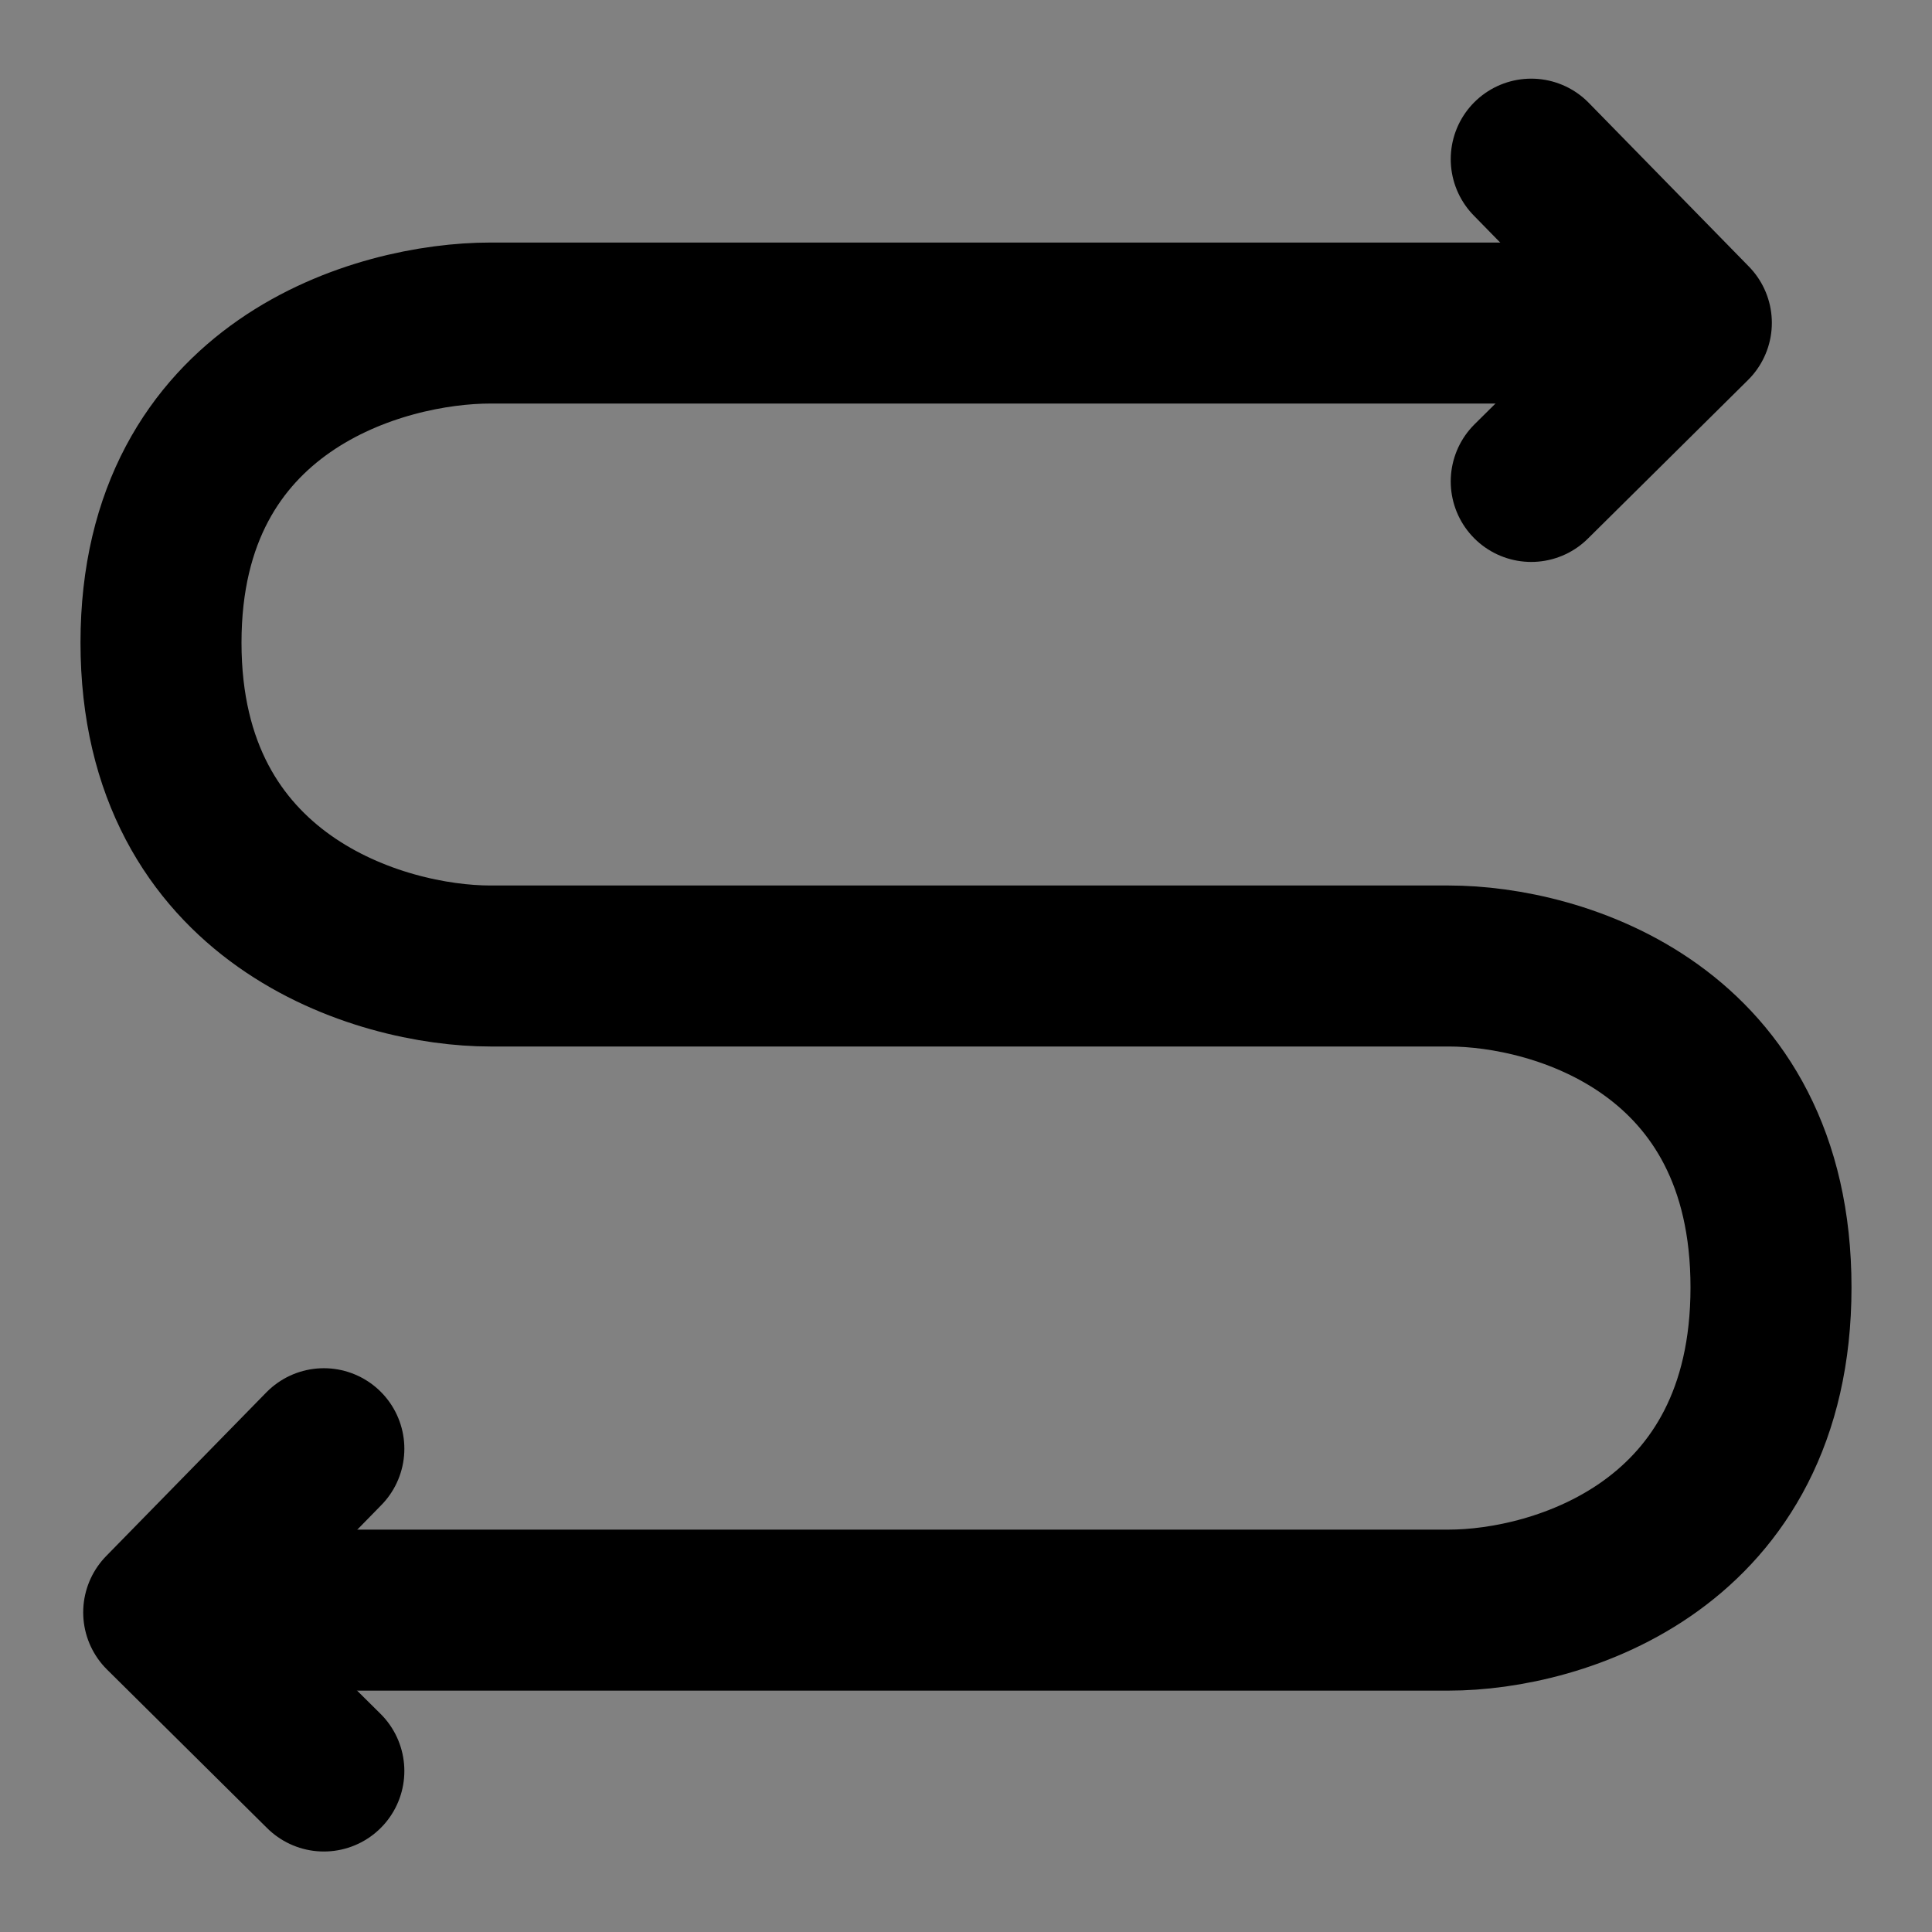
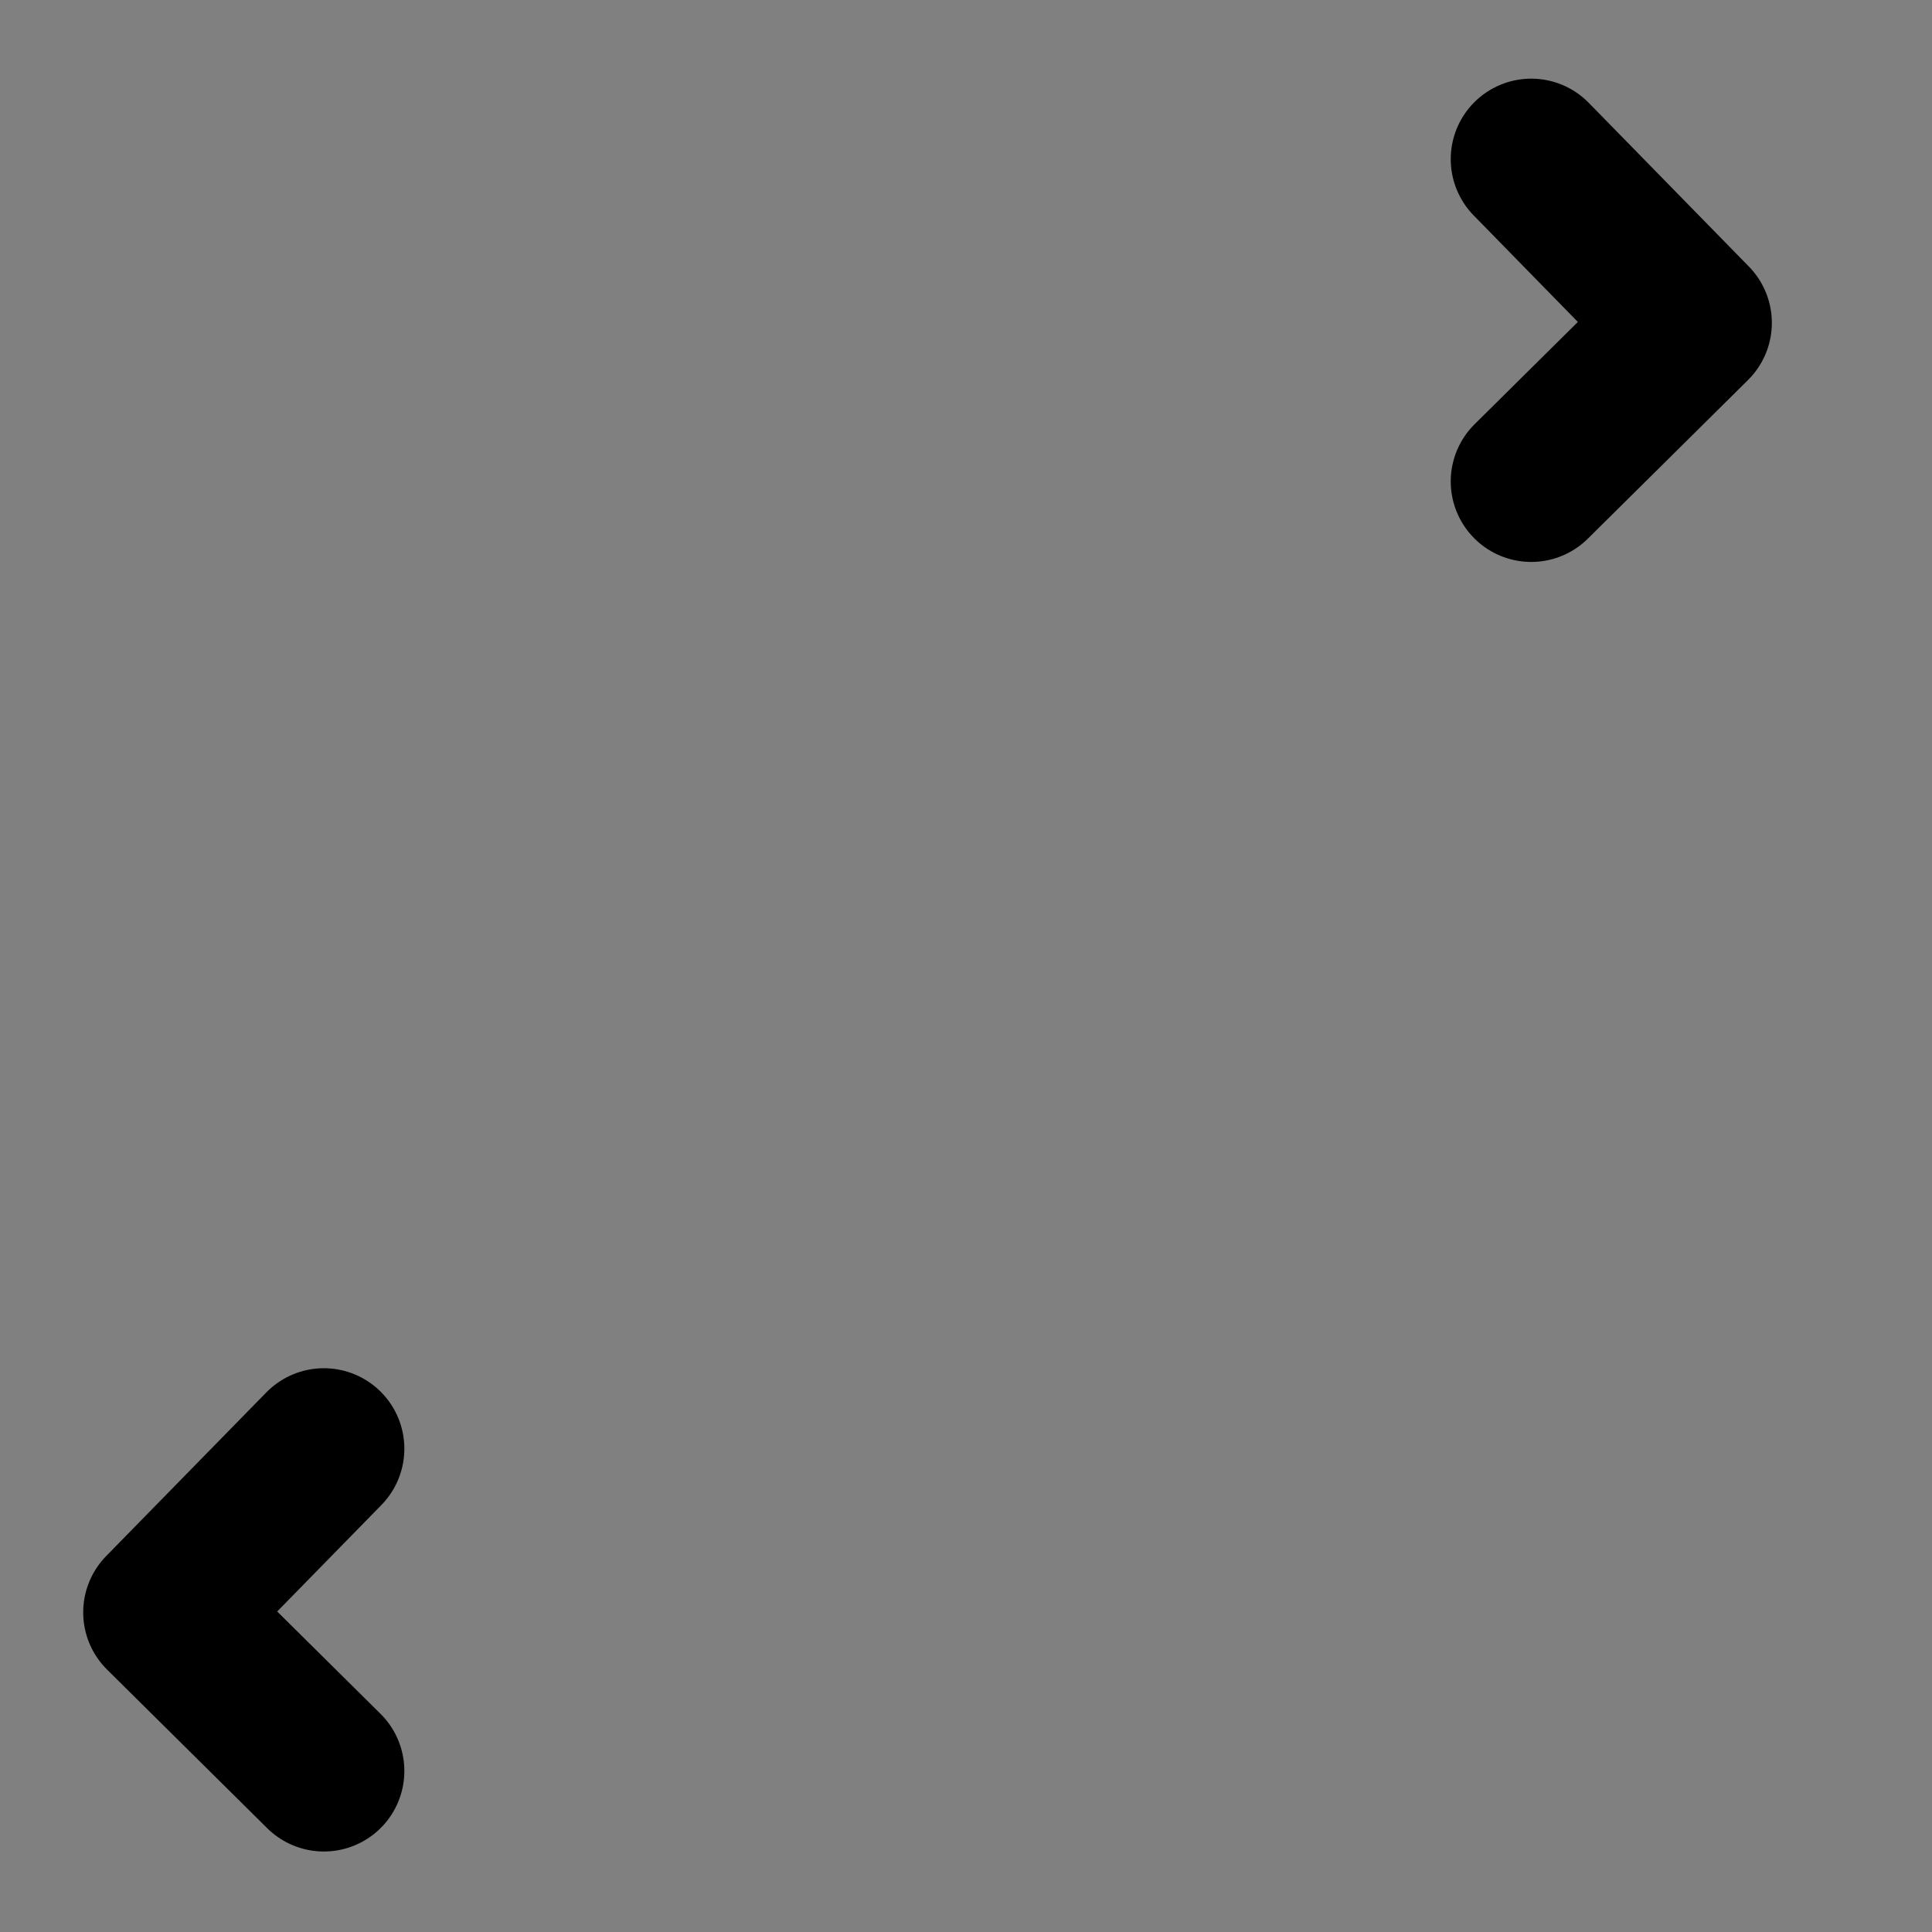
<svg xmlns="http://www.w3.org/2000/svg" version="1.1" viewBox="0 0 48 48" height="800px" width="800px">
  <rect x="0" y="0" width="48" height="48" fill="#808080" stroke="none" />
  <title>connection-arrow</title>
  <desc>Created with Sketch.</desc>
  <g stroke-linejoin="round" stroke-linecap="round" fill-rule="evenodd" fill="none" stroke-width="1" stroke="none" id="connection-arrow">
-     <rect fill-opacity="0.01" fill="white" height="48" width="48" />
    <g stroke-width="4" stroke="#000000" transform="translate(4, 3.954)" id="编组-2">
      <g transform="translate(0, 4.046)" id="编组">
-         <path id="Path-307" d="M36.99,0.026 L8.182,0.026 C5.455,0.026 0,1.551 0,7.967 C0,14.384 5.455,16 8.182,16 L31.994,16 C34.721,16 40,17.568 40,23.985 C40,30.401 34.721,32.003 31.994,32.003 L2.065,32.003">
- 
- </path>
        <polyline points="4.046 27.993 0.067 32.059 4.046 36" id="Path-309">

</polyline>
      </g>
      <polyline points="38.021 5.32907052e-15 34.043 4.067 38.021 8.007" transform="translate(36.032, 4.004) scale(-1, 1) translate(-36.032, -4.004)" id="Path-309">

</polyline>
    </g>
  </g>
</svg>